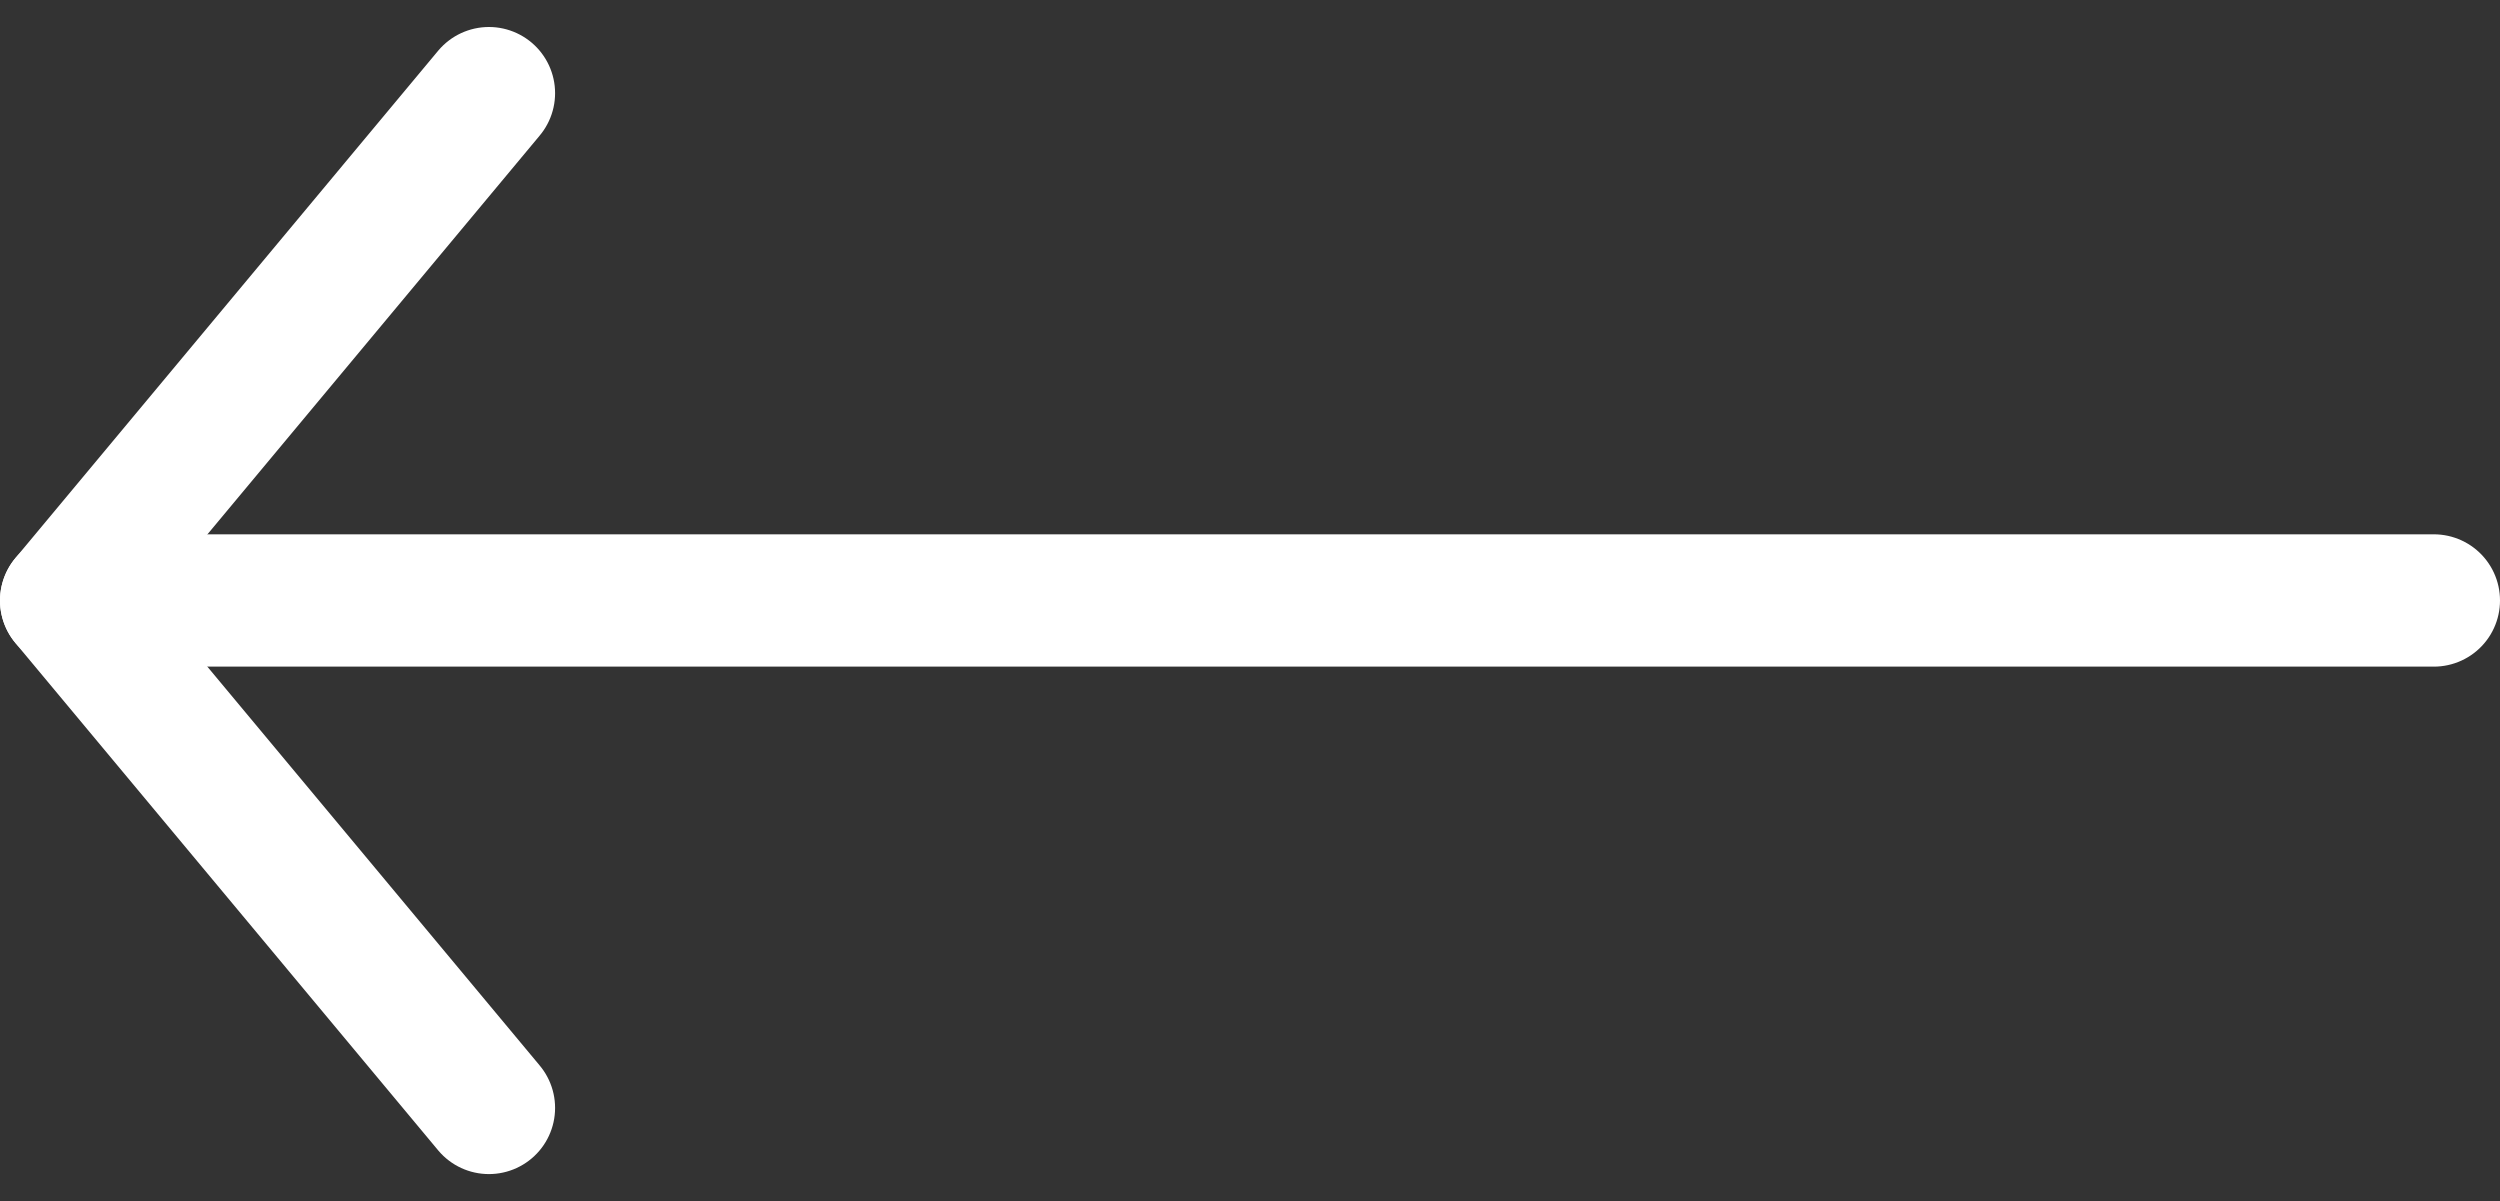
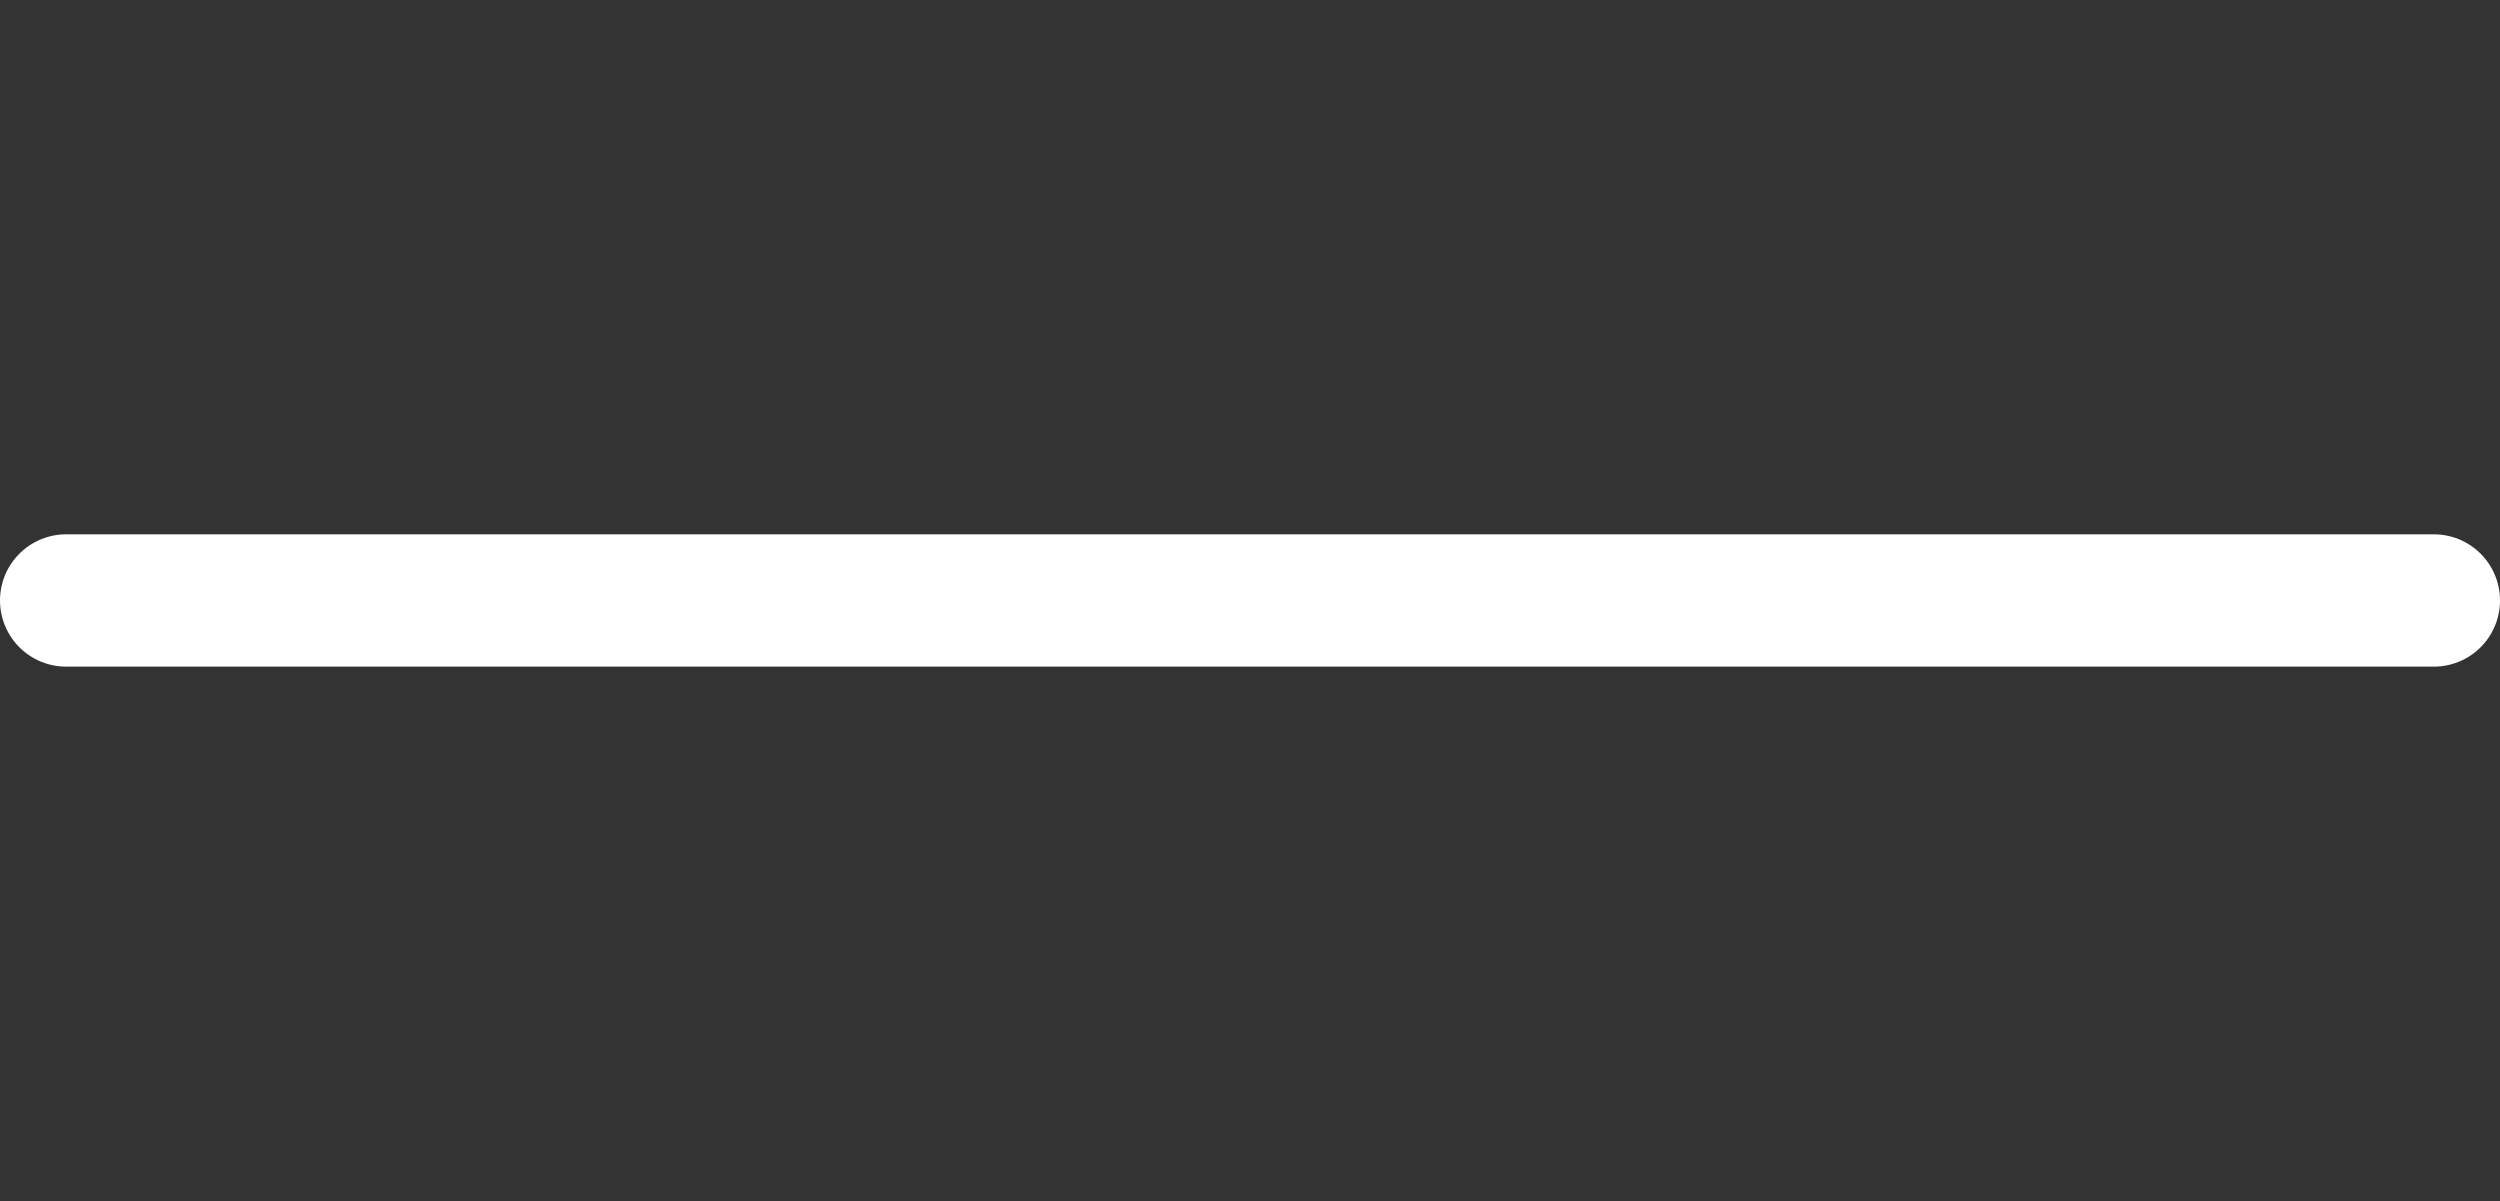
<svg xmlns="http://www.w3.org/2000/svg" width="37.787" height="18.154" viewBox="0 0 37.787 18.154">
  <rect x="0" y="0" width="37.787" height="18.154" fill="#333333" stroke="none" />
  <g id="prev" transform="translate(1 1.408)">
    <g id="Group_5" data-name="Group 5" transform="translate(35.787 15.337) rotate(180)">
      <path id="Stroke_1" data-name="Stroke 1" d="M0,0H35.787" transform="translate(35.787 7.669) rotate(180)" fill="none" stroke="#fff" stroke-linecap="round" stroke-linejoin="round" stroke-miterlimit="10" stroke-width="2" />
-       <path id="Stroke_3" data-name="Stroke 3" d="M6.39,0,0,7.669l6.39,7.669" transform="translate(35.787 15.337) rotate(180)" fill="none" stroke="#fff" stroke-linecap="round" stroke-linejoin="round" stroke-miterlimit="10" stroke-width="2" />
    </g>
  </g>
</svg>